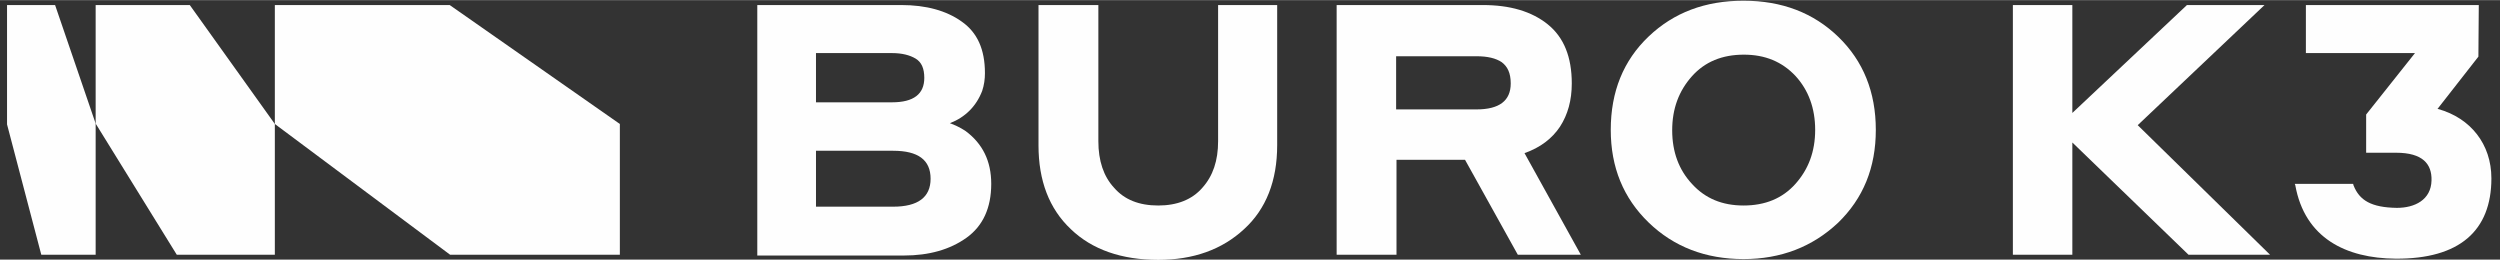
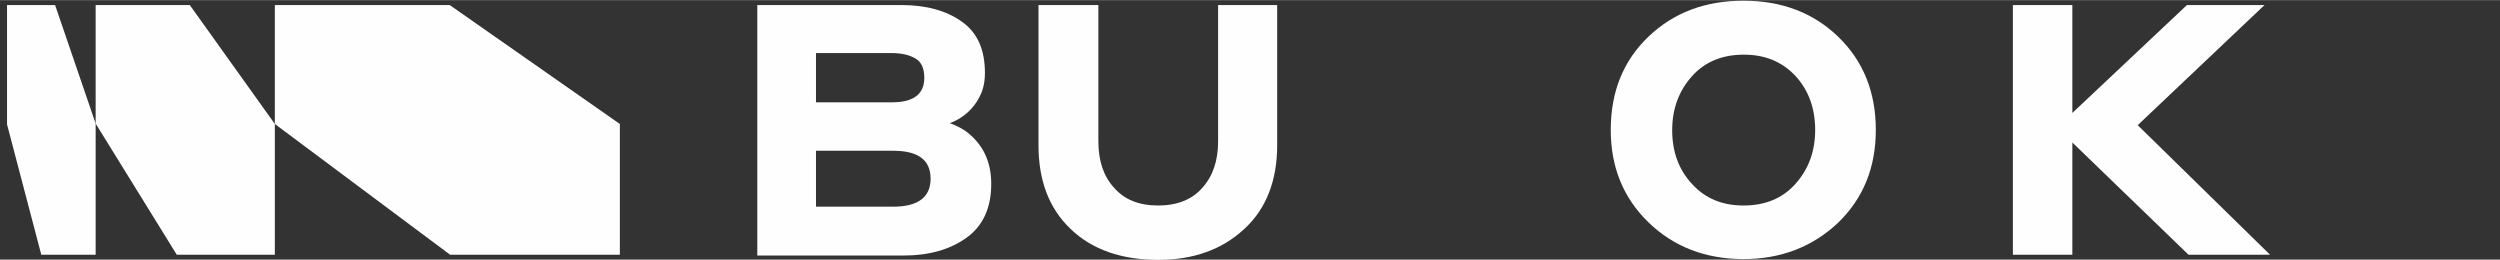
<svg xmlns="http://www.w3.org/2000/svg" xml:space="preserve" width="1559px" height="162px" style="shape-rendering:geometricPrecision; text-rendering:geometricPrecision; image-rendering:optimizeQuality; fill-rule:evenodd; clip-rule:evenodd" viewBox="0 0 1559 161.81">
  <rect x="0" y="0" width="1559" height="161.81" fill="#333333" stroke="none" />
  <defs>
    <style type="text/css">  .fil0 {fill:#FEFEFE;fill-rule:nonzero}  </style>
  </defs>
  <g id="Слой_x0020_1">
    <g>
      <path class="fil0" d="M556.99 93.92l-48.14 0 0 34.87 48.14 0c15.47,0 23.33,-5.89 23.33,-17.43 0,-11.79 -7.86,-17.44 -23.33,-17.44l0 0zm-0.74 -60.91l-47.4 0 0 30.7 47.4 0c13.51,0 20.14,-5.16 20.14,-15.23 0,-5.89 -1.72,-9.82 -5.4,-12.03 -3.69,-2.21 -8.6,-3.44 -14.74,-3.44zm-84 125.75l0 -155.71 89.89 0c15.23,0 28,3.44 37.58,10.31 9.83,6.88 14.49,17.44 14.49,32.18 0,3.68 -0.49,7.36 -1.72,11.05 -3.68,9.58 -10.56,16.45 -20.14,20.14 2.7,0.98 6.14,2.45 9.83,4.91 10.56,7.86 15.96,18.67 15.96,32.91 0,14.98 -5.16,26.28 -15.47,33.65 -10.32,7.36 -23.33,11.05 -39.05,11.05l-91.37 0 0 -0.49z" />
    </g>
    <path class="fil0" d="M722.28 128.06c11.78,0 21.12,-3.69 27.5,-11.05 6.63,-7.37 9.83,-16.95 9.83,-28.99l0 -84.97 36.84 0 0 87.43c0,22.1 -6.88,39.79 -20.63,52.31 -13.76,12.77 -31.69,19.16 -53.54,19.16 -22.85,0 -41.27,-6.39 -54.53,-19.16 -13.51,-12.77 -20.14,-30.21 -20.14,-52.31l0 -87.43 37.33 0 0 84.97c0,12.04 3.2,21.86 9.83,28.99 6.38,7.36 15.47,11.05 27.51,11.05z" />
    <g>
-       <path class="fil0" d="M920.72 34.98l-50.1 0 0 33.15 50.1 0c14.25,0 21.37,-5.4 21.37,-16.21 0,-6.38 -1.97,-10.56 -5.65,-13.26 -3.69,-2.46 -8.84,-3.68 -15.72,-3.68l0 0zm-87.19 123.78l0 -155.71 91.12 0c16.95,0 30.45,3.93 40.52,12.03 10.07,8.11 14.99,20.39 14.99,36.84 0,10.56 -2.46,19.4 -7.37,27.02 -4.91,7.37 -12.28,13.02 -22.11,16.45l35.12 63.37 -39.29 0 -32.91 -59.19 -42.74 0 0 59.19 -37.33 0z" />
-     </g>
+       </g>
    <g>
      <path class="fil0" d="M1087.24 128.06c13.5,0 24.31,-4.42 32.42,-13.51 8.1,-9.09 12.28,-20.14 12.28,-33.65 0,-13.51 -4.18,-24.8 -12.28,-33.64 -8.35,-8.85 -18.92,-13.27 -32.18,-13.27 -13.51,0 -24.31,4.42 -32.42,13.51 -8.1,9.09 -12.28,20.14 -12.28,33.65 0,13.51 4.18,24.8 12.53,33.65 8.1,8.84 18.66,13.26 31.93,13.26l0 0zm0 33.4c-23.58,0 -43.47,-7.61 -59.19,-22.84 -15.72,-15.23 -23.58,-34.39 -23.58,-57.72 0,-23.82 7.86,-43.22 23.58,-58.2 15.72,-14.99 35.36,-22.35 59.19,-22.35 24.07,0 43.71,7.61 59.19,22.59 15.47,14.98 23.33,34.39 23.33,57.96 0,23.58 -7.86,42.74 -23.58,57.96 -15.96,14.99 -35.61,22.6 -58.94,22.6z" />
    </g>
    <polygon class="fil0" points="1364.76,158.76 1292.31,88.76 1292.31,158.76 1255.23,158.76 1255.23,3.05 1292.31,3.05 1292.31,70.34 1363.78,3.05 1412.16,3.05 1333.08,77.96 1415.6,158.76 " />
-     <path class="fil0" d="M1553.63 111.11c0,-21.37 -13.02,-37.57 -33.16,-43.22l-0.24 0 -0.25 0 25.55 -32.67 0.24 -32.17 -107.82 0 0 29.96 68.03 0 -30.45 38.31 0 23.83 18.67 0c16.7,0 22.34,7.12 22.1,17.19 -0.25,12.28 -10.56,17.19 -21.61,17.19 -15.97,-0.24 -23.34,-4.66 -27.02,-14 0,-0.24 -0.24,-0.49 -0.24,-0.98l0 0 -36.35 0 0 0c0,0.25 0,0.49 0.24,0.74 5.9,33.15 31.68,45.68 62.63,45.92 39.79,0.25 59.68,-17.43 59.68,-50.1z" />
    <g>
      <polygon class="fil0" points="386.54,77.22 386.54,158.76 280.69,158.76 171.39,77.22 171.39,3.05 280.44,3.05 " />
      <polygon class="fil0" points="171.39,77.22 171.39,158.76 110.24,158.76 59.65,76.97 59.65,3.05 118.35,3.05 " />
      <polygon class="fil0" points="59.65,76.97 59.65,158.76 25.75,158.76 4.39,77.46 4.39,3.05 34.35,3.05 " />
    </g>
  </g>
</svg>